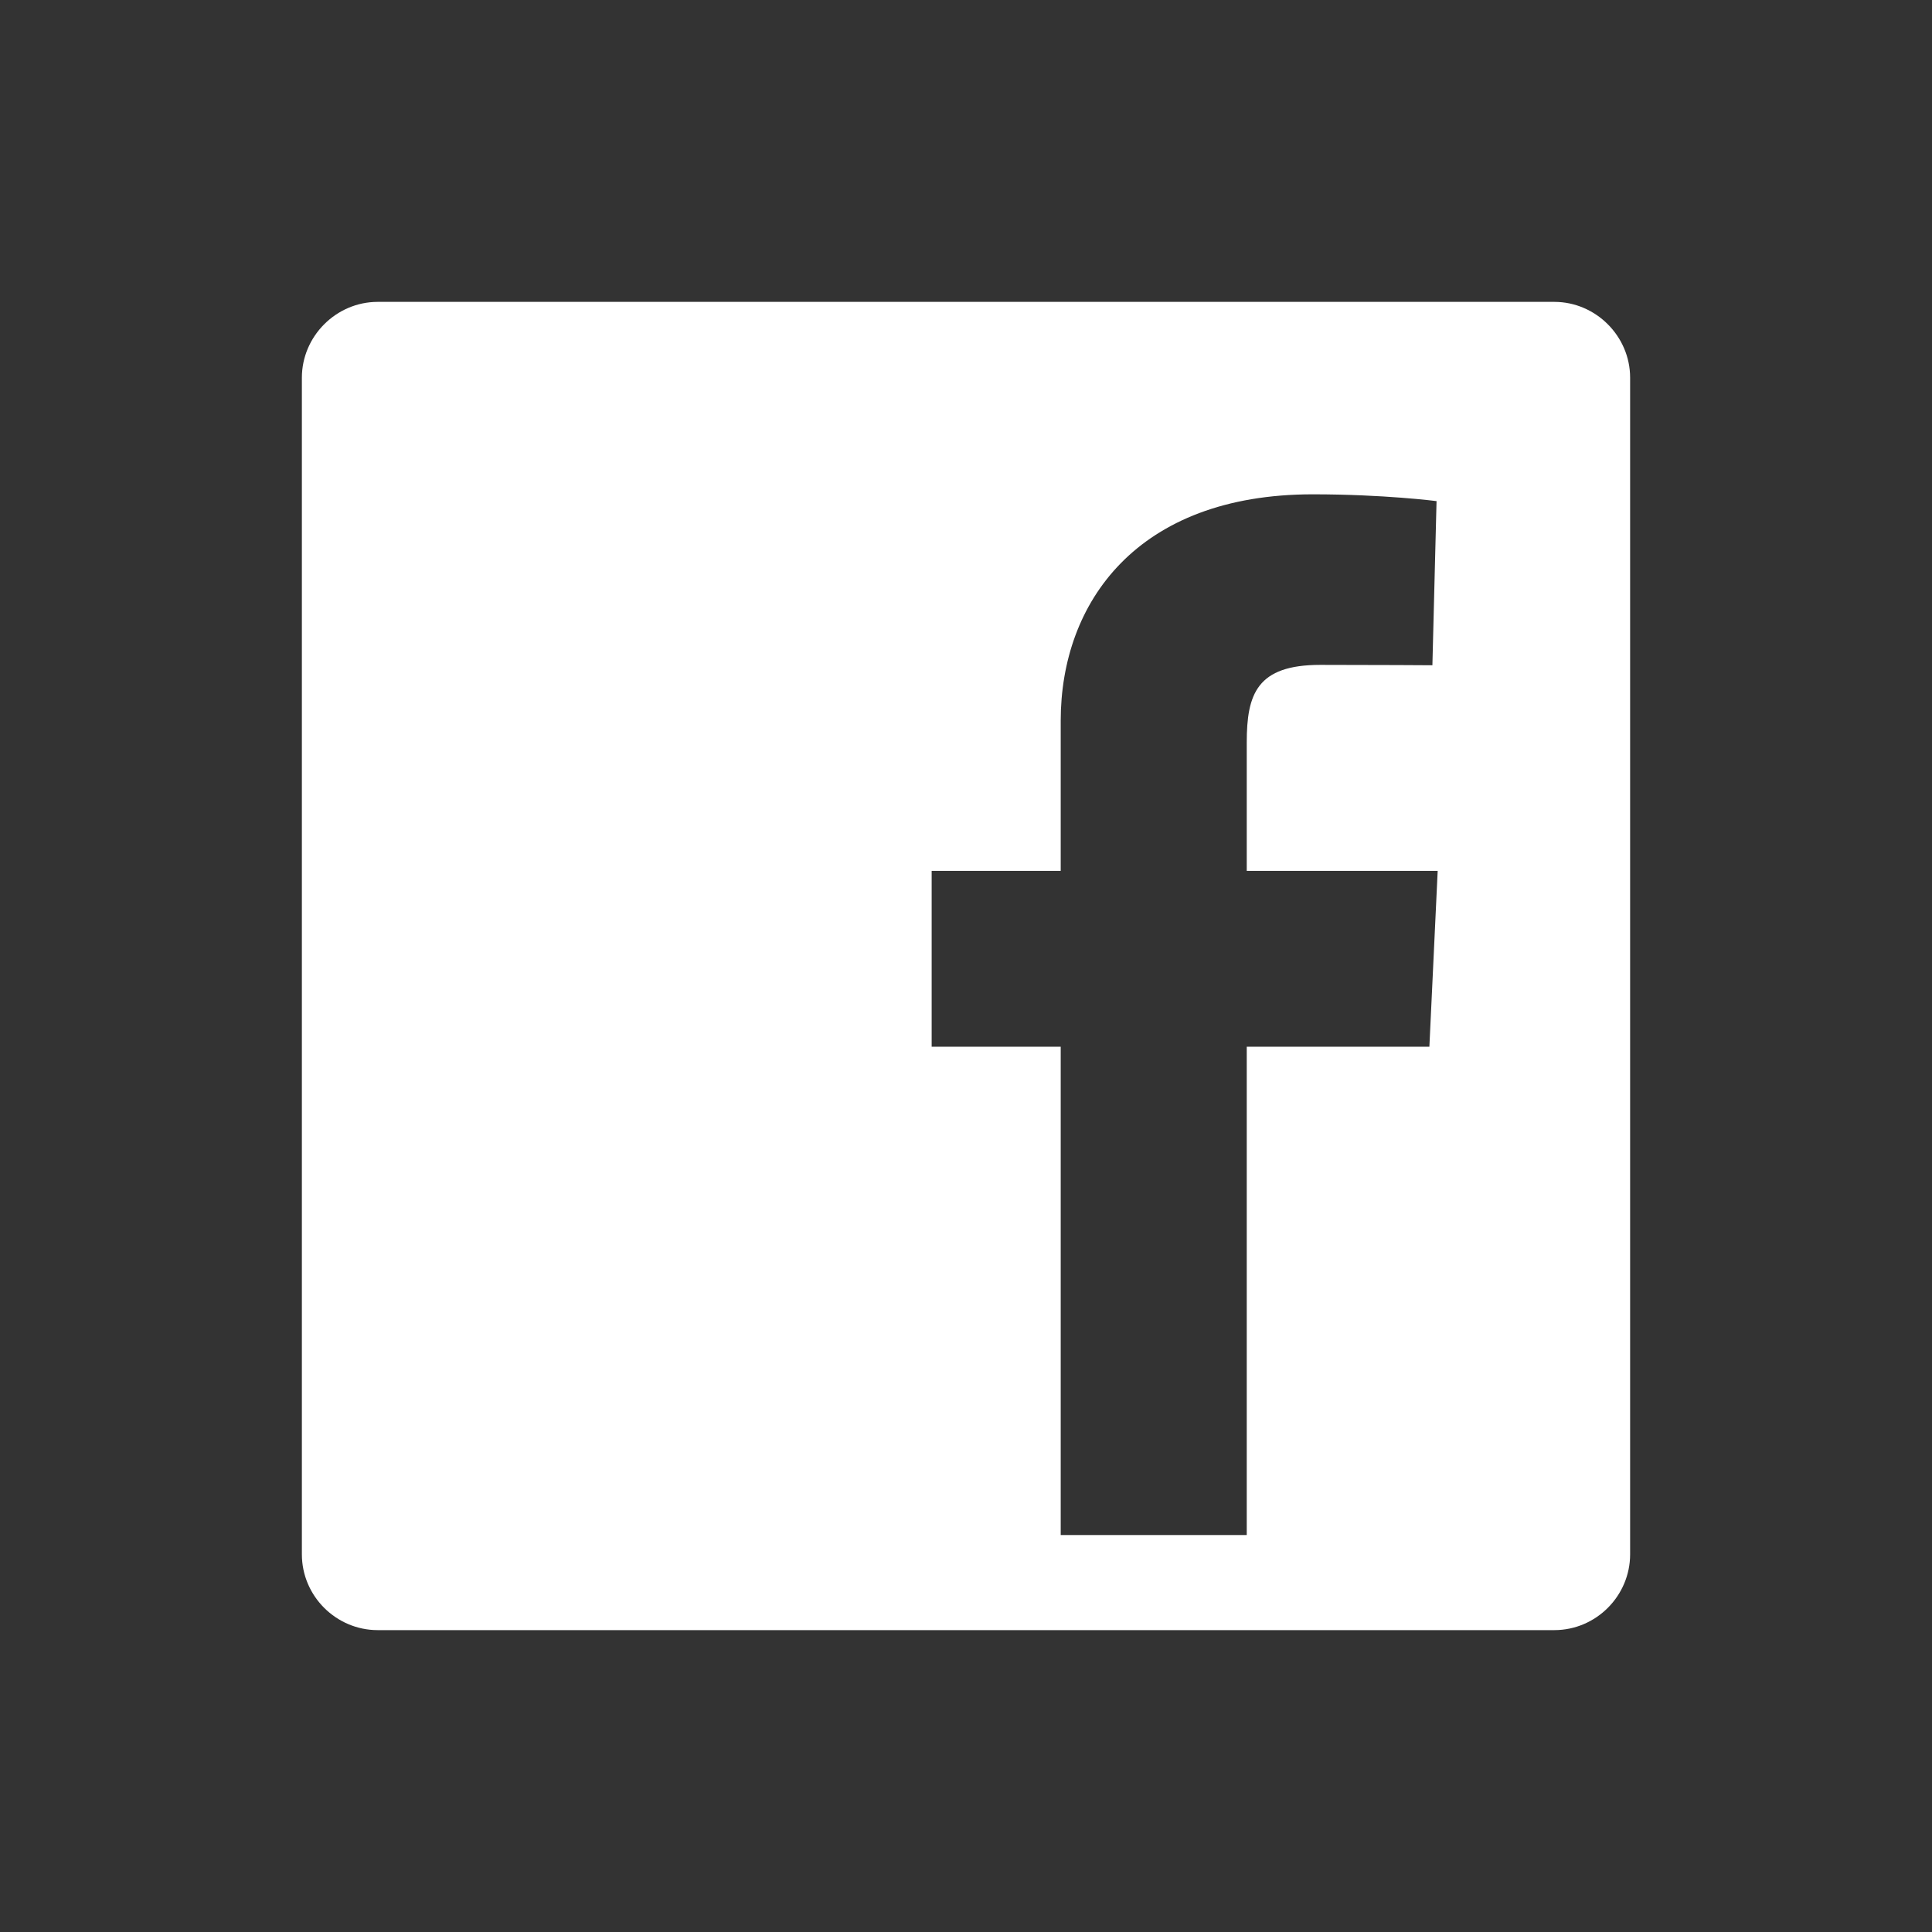
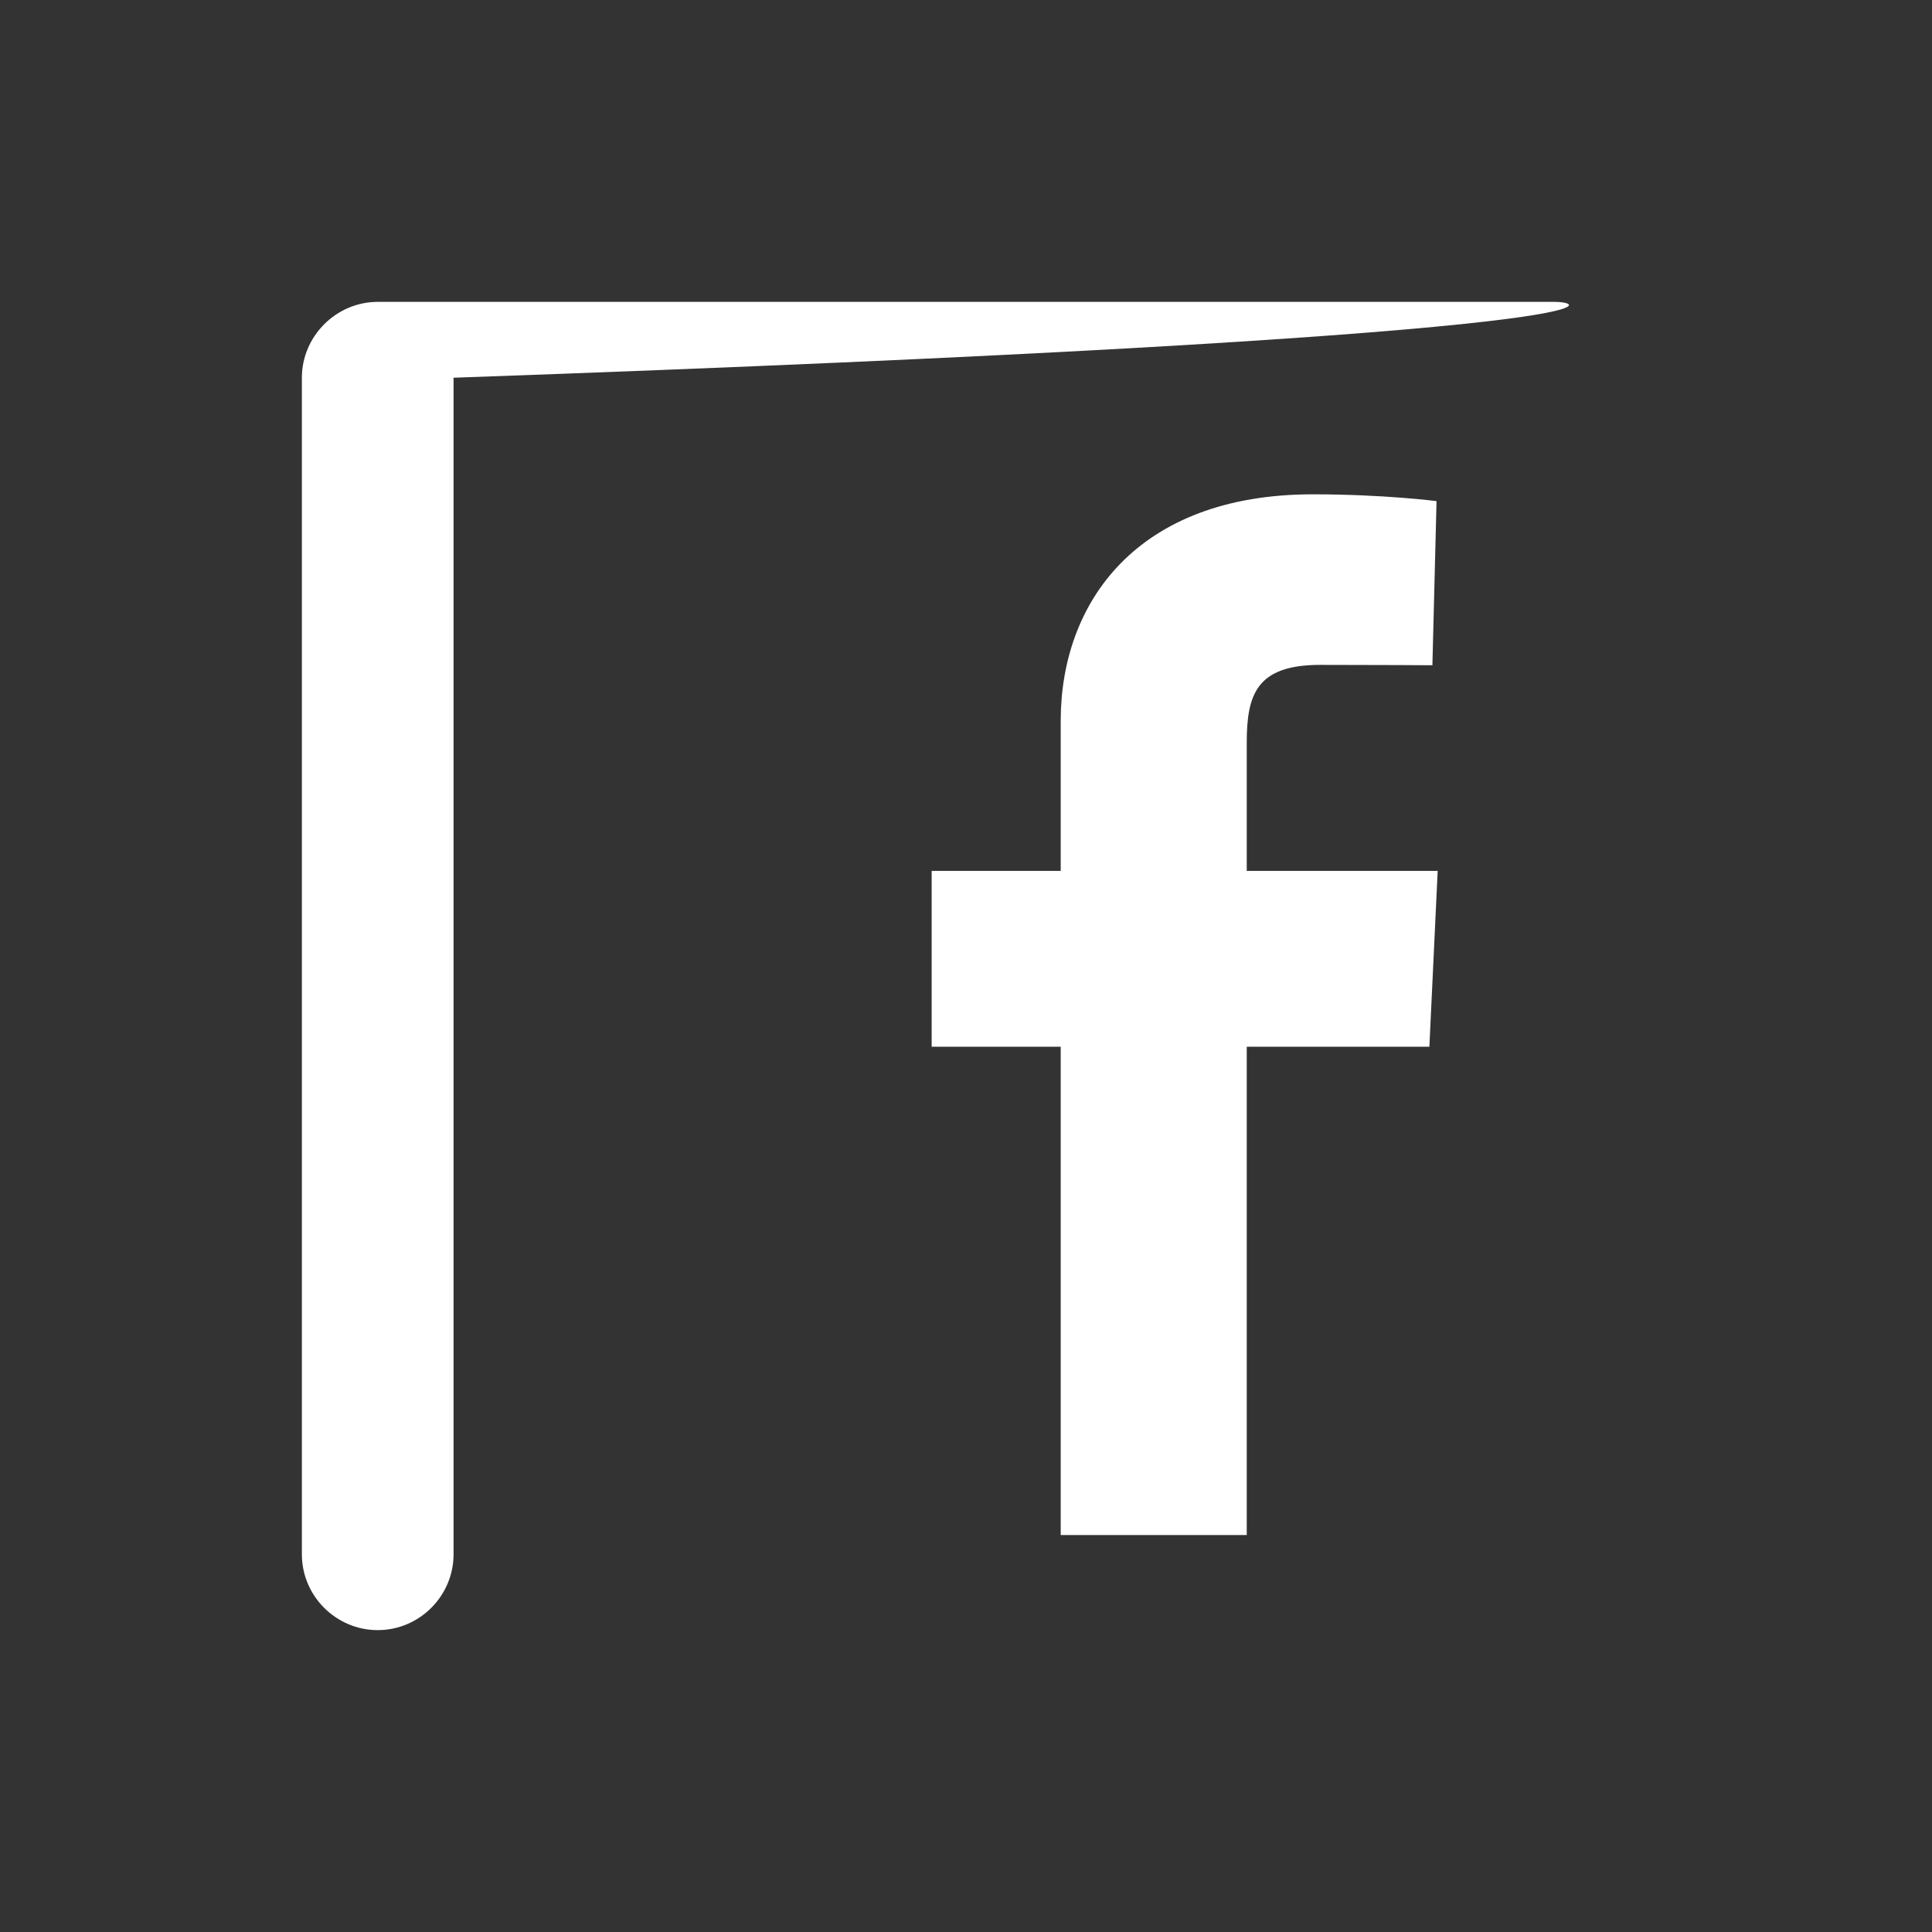
<svg xmlns="http://www.w3.org/2000/svg" version="1.1" id="Layer_1" x="0px" y="0px" viewBox="0 0 512 512" style="enable-background:new 0 0 512 512;" xml:space="preserve">
  <rect x="0" y="0" width="512" height="512" fill="#333333" stroke="none" />
  <style type="text/css">
	.st0{fill:#FFFFFF;}
</style>
-   <path class="st0" d="M411.9,80H100.1c-11,0-20.1,9.1-20.1,20.1v311.8c0,11.1,9.1,20.1,20.1,20.1h311.8c11.1,0,20.1-9.1,20.1-20.1  V100.1C432,89.1,422.9,80,411.9,80z M378.8,277.4h-48.4v129.4h-49.3V277.4h-34.2v-46.6h34.2c0,0,0-19.1,0-39.8  c0-31.3,20.2-60,66.8-60c18.9,0,32.8,1.8,32.8,1.8l-1.1,43.5c0,0-14.2-0.1-29.7-0.1c-16.8,0-19.5,7.7-19.5,20.6c0,1.6,0,2.1,0,2.2  c0,3.6,0,12.3,0,31.8H381L378.8,277.4z" />
+   <path class="st0" d="M411.9,80H100.1c-11,0-20.1,9.1-20.1,20.1v311.8c0,11.1,9.1,20.1,20.1,20.1c11.1,0,20.1-9.1,20.1-20.1  V100.1C432,89.1,422.9,80,411.9,80z M378.8,277.4h-48.4v129.4h-49.3V277.4h-34.2v-46.6h34.2c0,0,0-19.1,0-39.8  c0-31.3,20.2-60,66.8-60c18.9,0,32.8,1.8,32.8,1.8l-1.1,43.5c0,0-14.2-0.1-29.7-0.1c-16.8,0-19.5,7.7-19.5,20.6c0,1.6,0,2.1,0,2.2  c0,3.6,0,12.3,0,31.8H381L378.8,277.4z" />
</svg>